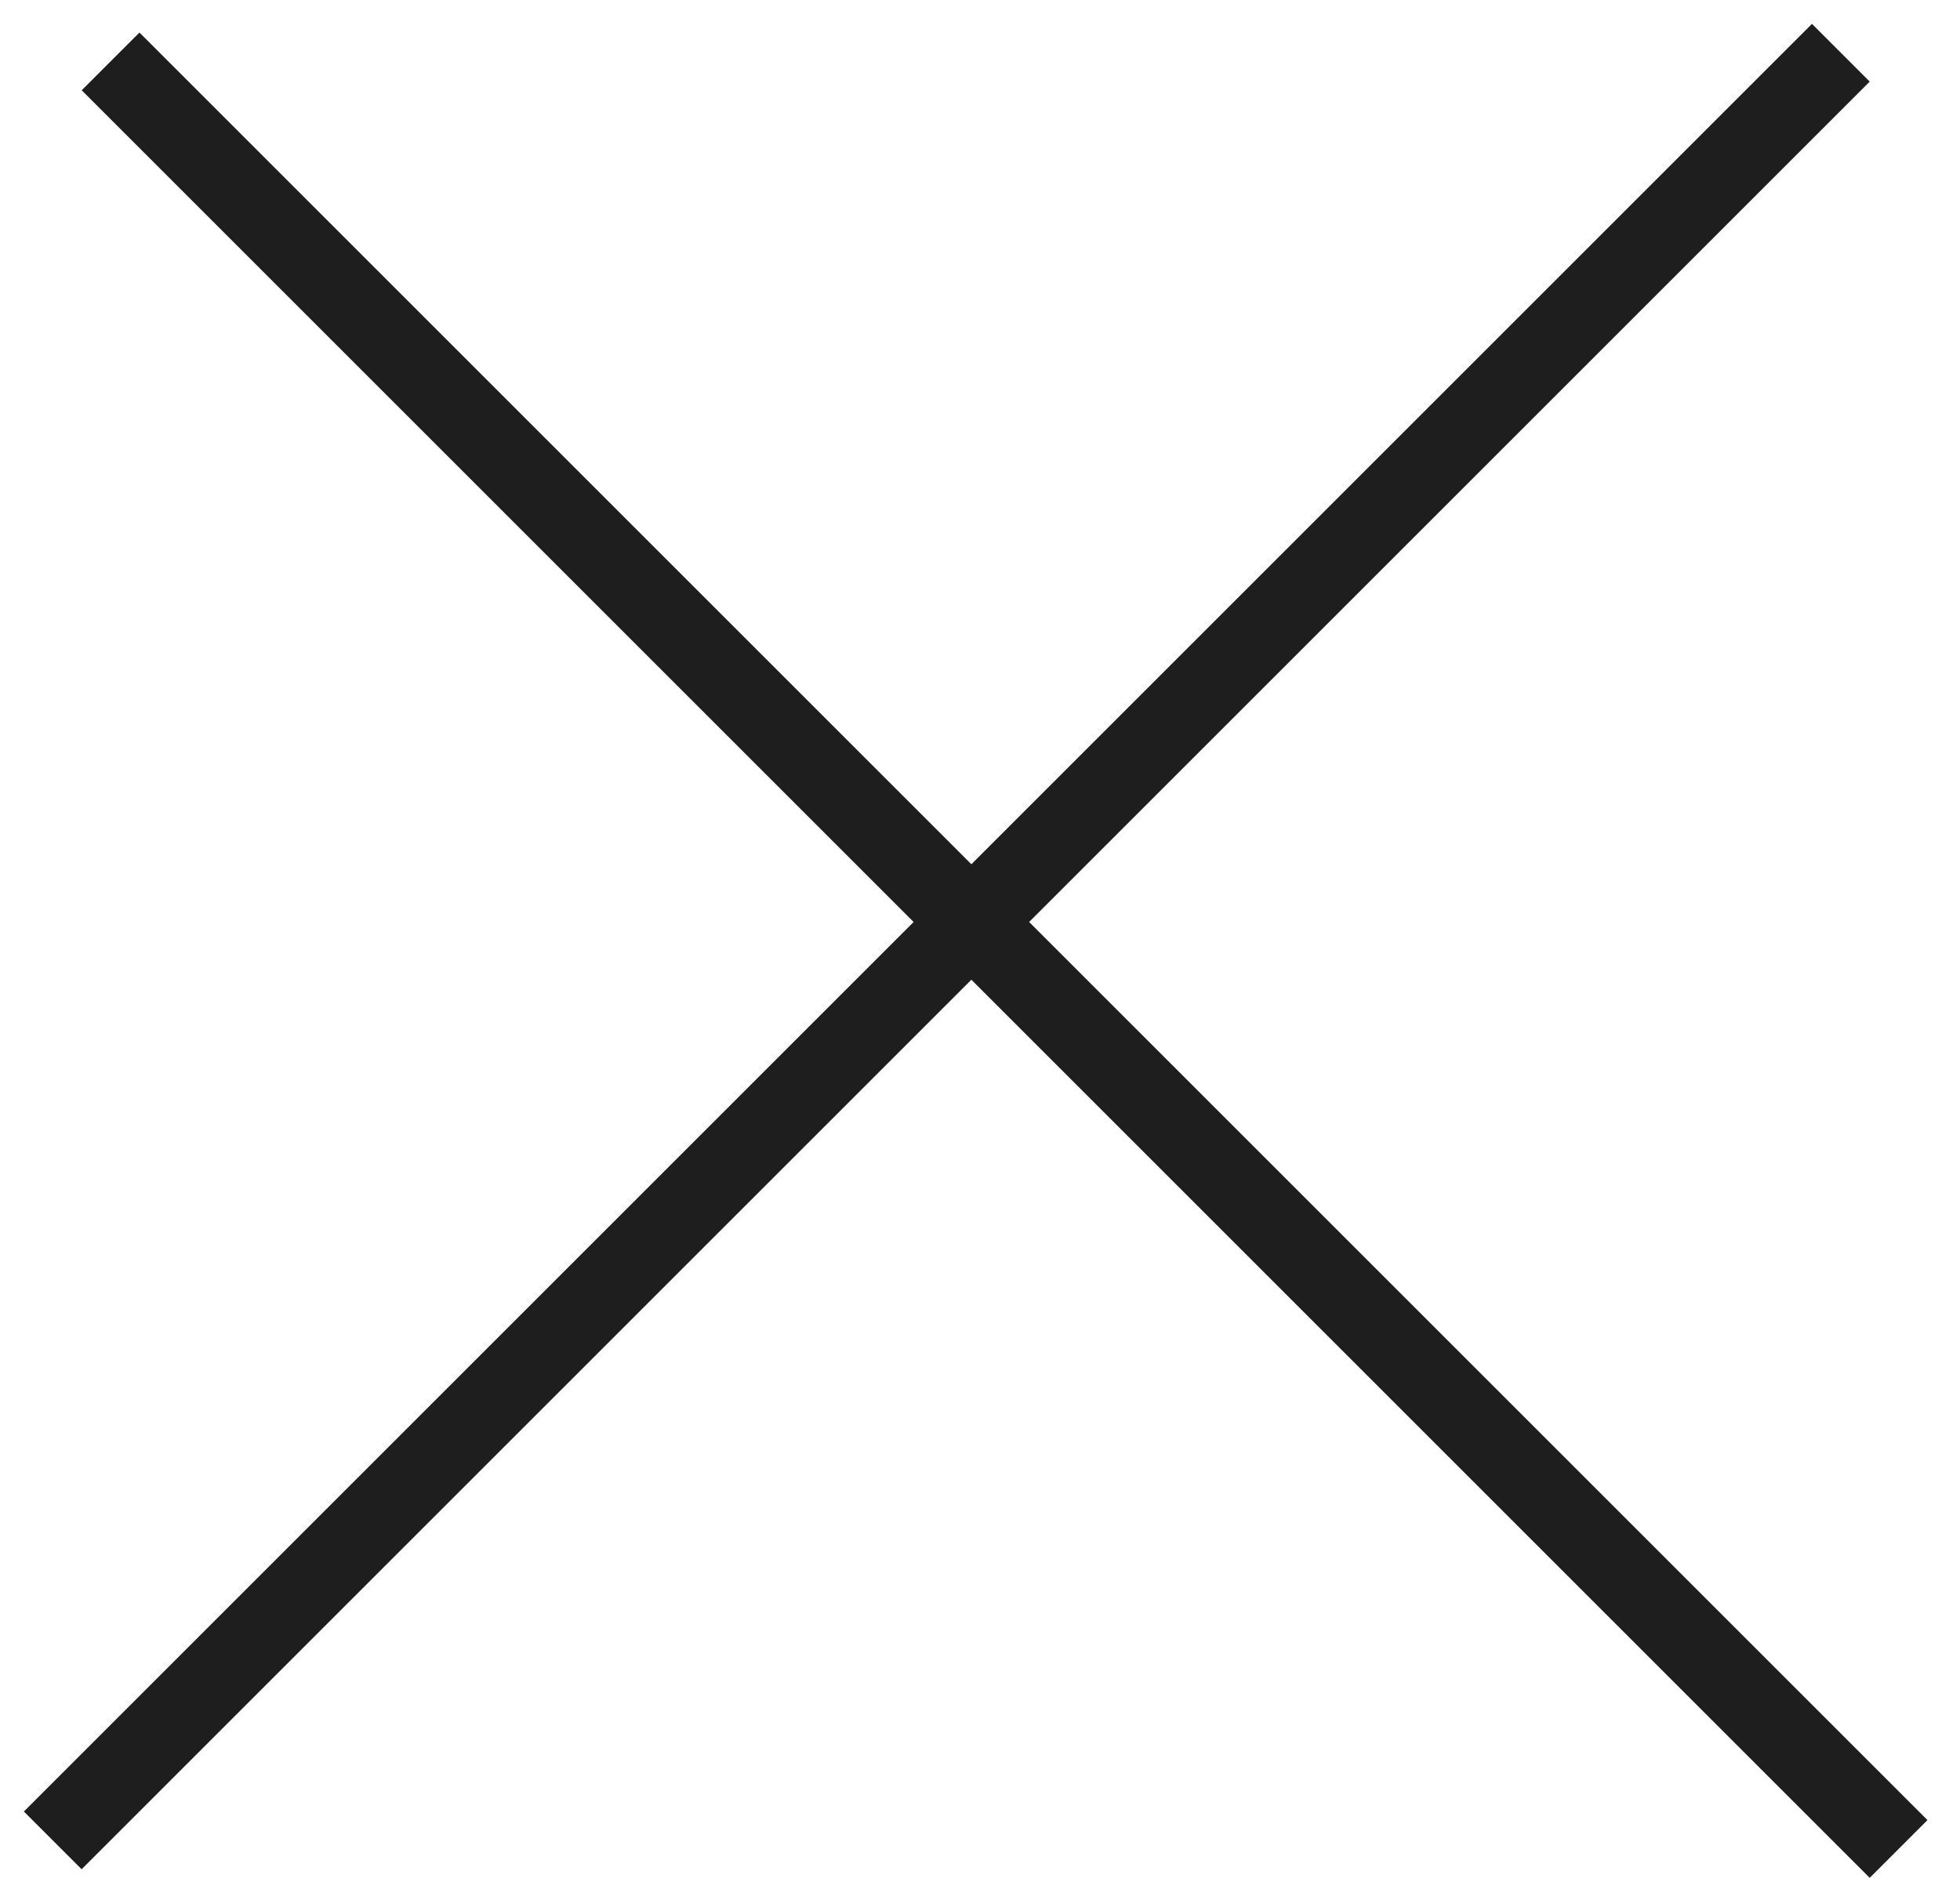
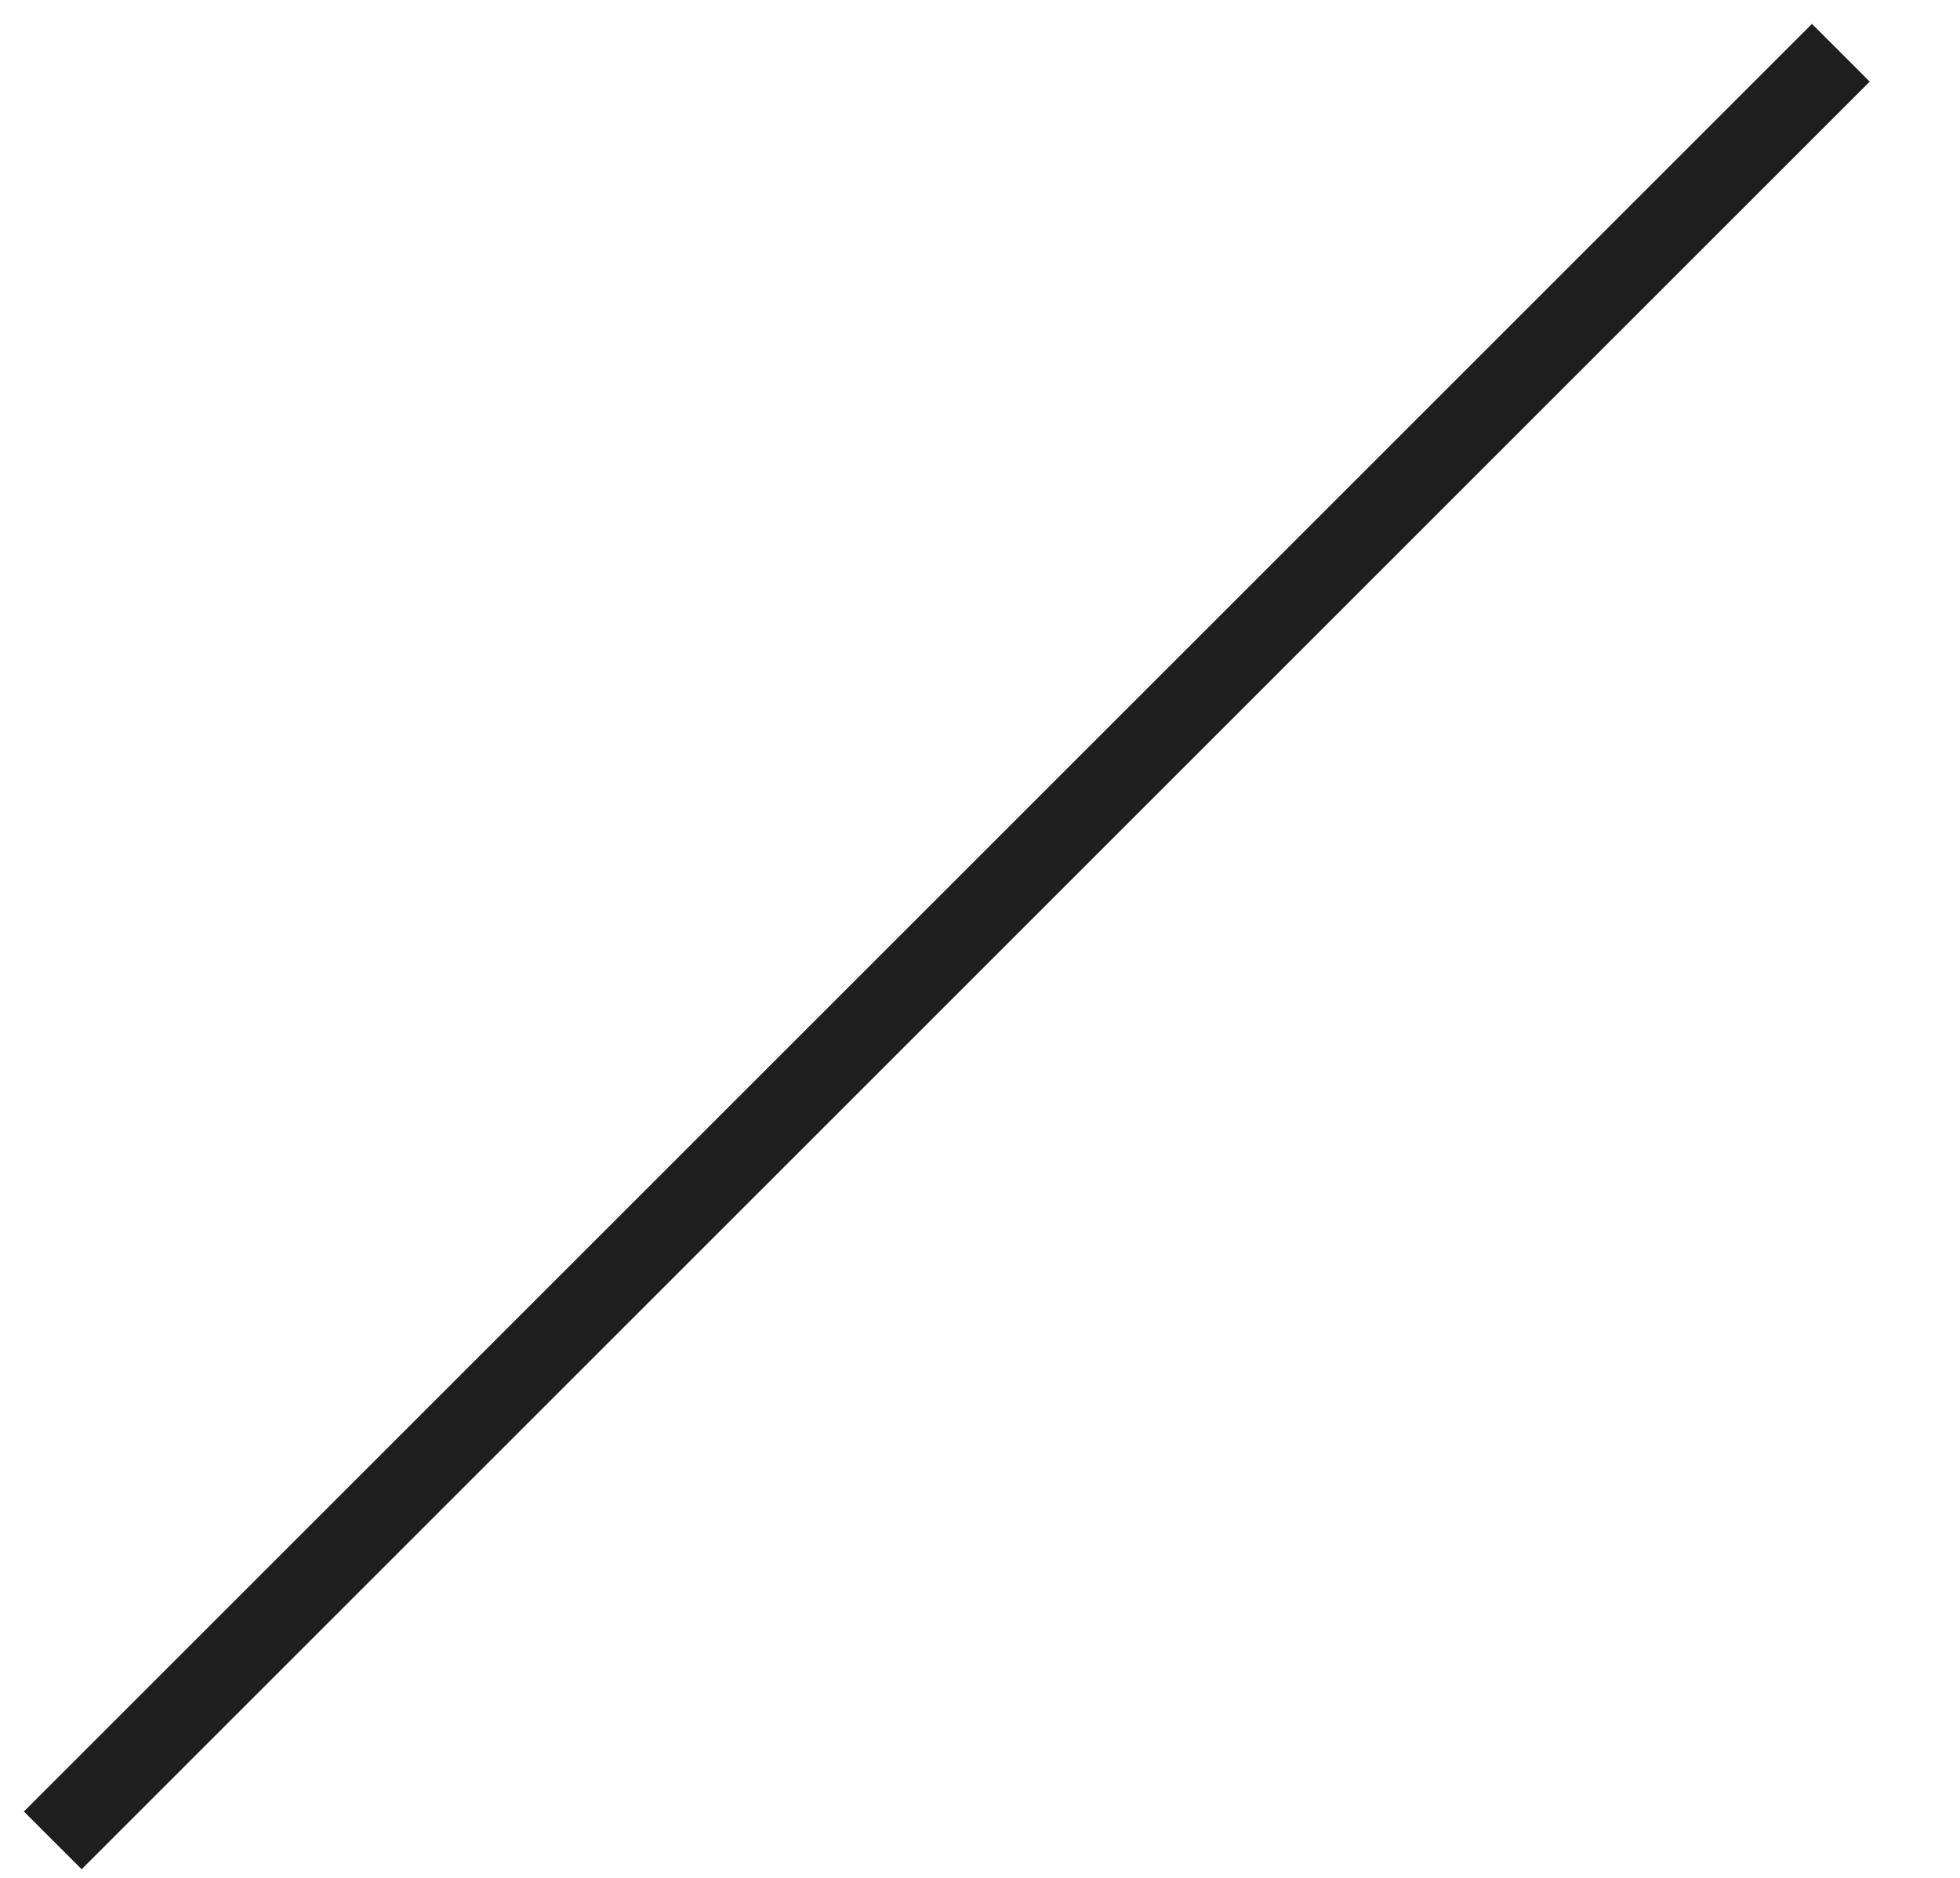
<svg xmlns="http://www.w3.org/2000/svg" width="24" height="23" viewBox="0 0 24 23" fill="none">
-   <line x1="1.354" y1="0.752" x2="23.248" y2="22.646" stroke="#1E1E1E" />
  <line x1="0.646" y1="22.541" x2="22.541" y2="0.646" stroke="#1E1E1E" />
</svg>